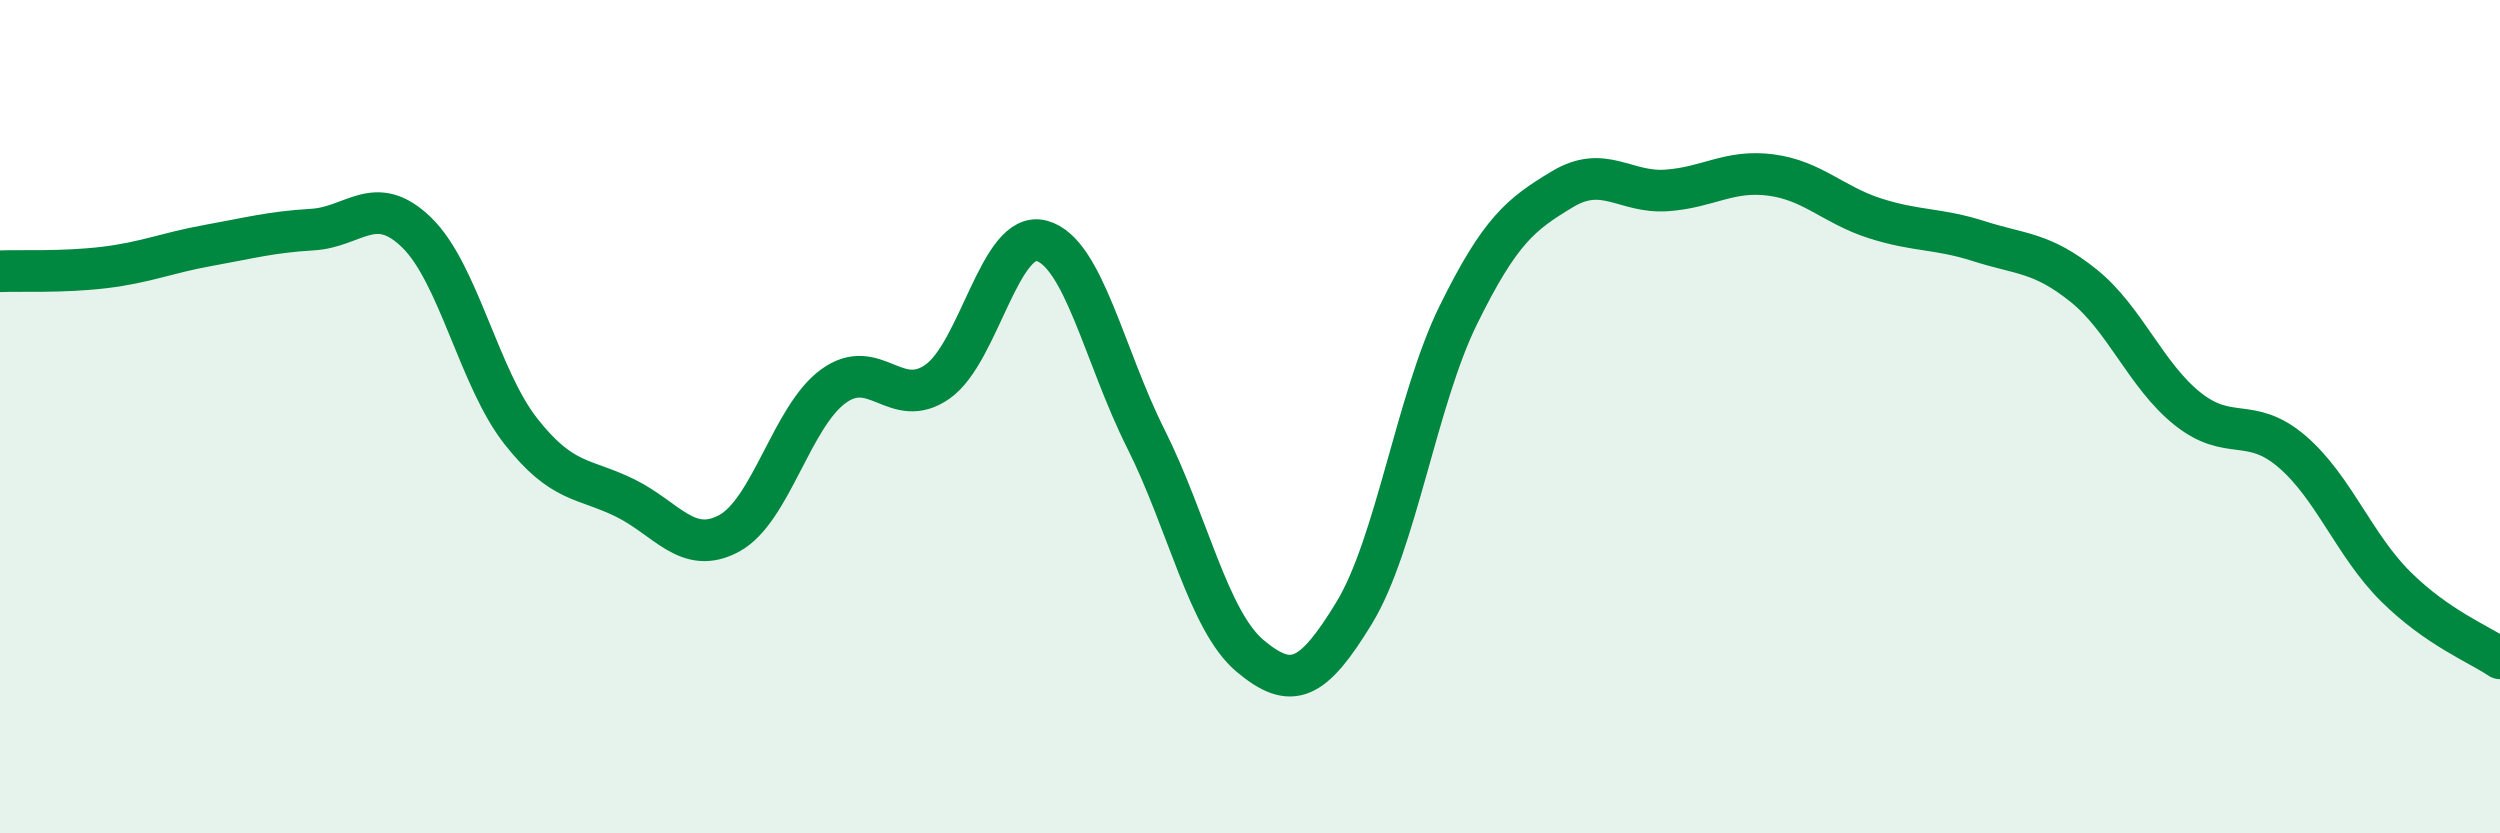
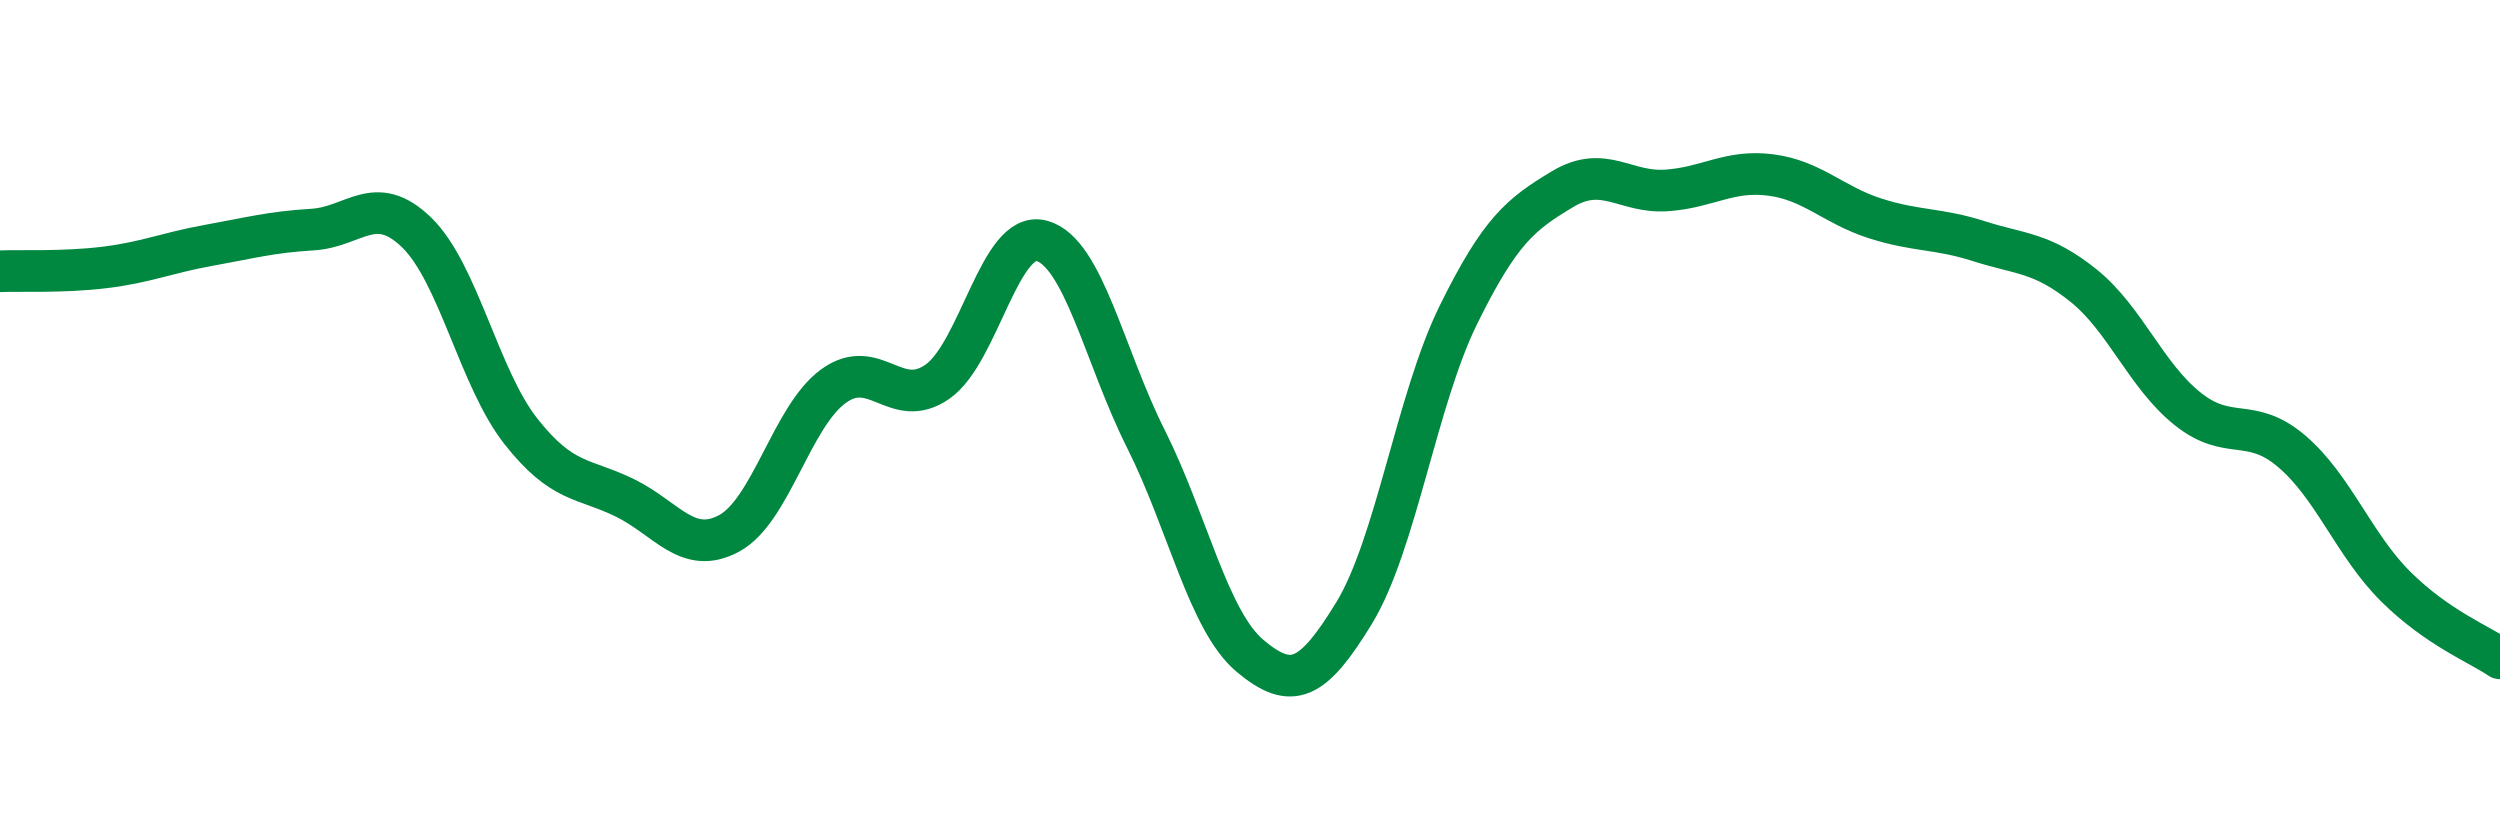
<svg xmlns="http://www.w3.org/2000/svg" width="60" height="20" viewBox="0 0 60 20">
-   <path d="M 0,6.51 C 0.5,6.49 1.5,6.54 2.5,6.42 C 3.5,6.3 4,6.07 5,5.89 C 6,5.71 6.5,5.57 7.5,5.51 C 8.5,5.45 9,4.61 10,5.58 C 11,6.55 11.5,9.08 12.5,10.35 C 13.5,11.62 14,11.46 15,11.95 C 16,12.44 16.5,13.34 17.5,12.8 C 18.5,12.26 19,10 20,9.27 C 21,8.54 21.5,9.86 22.5,9.16 C 23.5,8.46 24,5.51 25,5.78 C 26,6.05 26.5,8.54 27.5,10.53 C 28.5,12.52 29,14.9 30,15.74 C 31,16.58 31.5,16.35 32.5,14.71 C 33.5,13.07 34,9.59 35,7.56 C 36,5.53 36.5,5.14 37.5,4.54 C 38.5,3.94 39,4.64 40,4.57 C 41,4.5 41.5,4.07 42.5,4.2 C 43.5,4.33 44,4.92 45,5.24 C 46,5.56 46.5,5.47 47.5,5.79 C 48.5,6.11 49,6.05 50,6.85 C 51,7.65 51.5,9.01 52.5,9.81 C 53.5,10.61 54,9.98 55,10.83 C 56,11.68 56.5,13.09 57.5,14.08 C 58.5,15.07 59.5,15.46 60,15.8L60 20L0 20Z" fill="#008740" opacity="0.1" stroke-linecap="round" stroke-linejoin="round" />
  <path d="M 0,6.51 C 0.5,6.49 1.5,6.54 2.5,6.42 C 3.5,6.3 4,6.07 5,5.89 C 6,5.71 6.5,5.57 7.5,5.51 C 8.5,5.45 9,4.61 10,5.58 C 11,6.55 11.5,9.08 12.5,10.35 C 13.5,11.62 14,11.46 15,11.95 C 16,12.44 16.5,13.34 17.5,12.8 C 18.5,12.26 19,10 20,9.27 C 21,8.54 21.5,9.86 22.5,9.16 C 23.5,8.46 24,5.51 25,5.78 C 26,6.05 26.5,8.54 27.5,10.53 C 28.5,12.52 29,14.9 30,15.74 C 31,16.58 31.5,16.35 32.5,14.71 C 33.5,13.07 34,9.59 35,7.56 C 36,5.53 36.5,5.14 37.5,4.54 C 38.5,3.94 39,4.64 40,4.57 C 41,4.5 41.5,4.07 42.5,4.2 C 43.5,4.33 44,4.92 45,5.24 C 46,5.56 46.5,5.47 47.5,5.79 C 48.5,6.11 49,6.05 50,6.85 C 51,7.65 51.5,9.01 52.5,9.81 C 53.5,10.61 54,9.98 55,10.83 C 56,11.68 56.5,13.09 57.5,14.08 C 58.5,15.07 59.5,15.46 60,15.8" stroke="#008740" stroke-width="1" fill="none" stroke-linecap="round" stroke-linejoin="round" />
</svg>